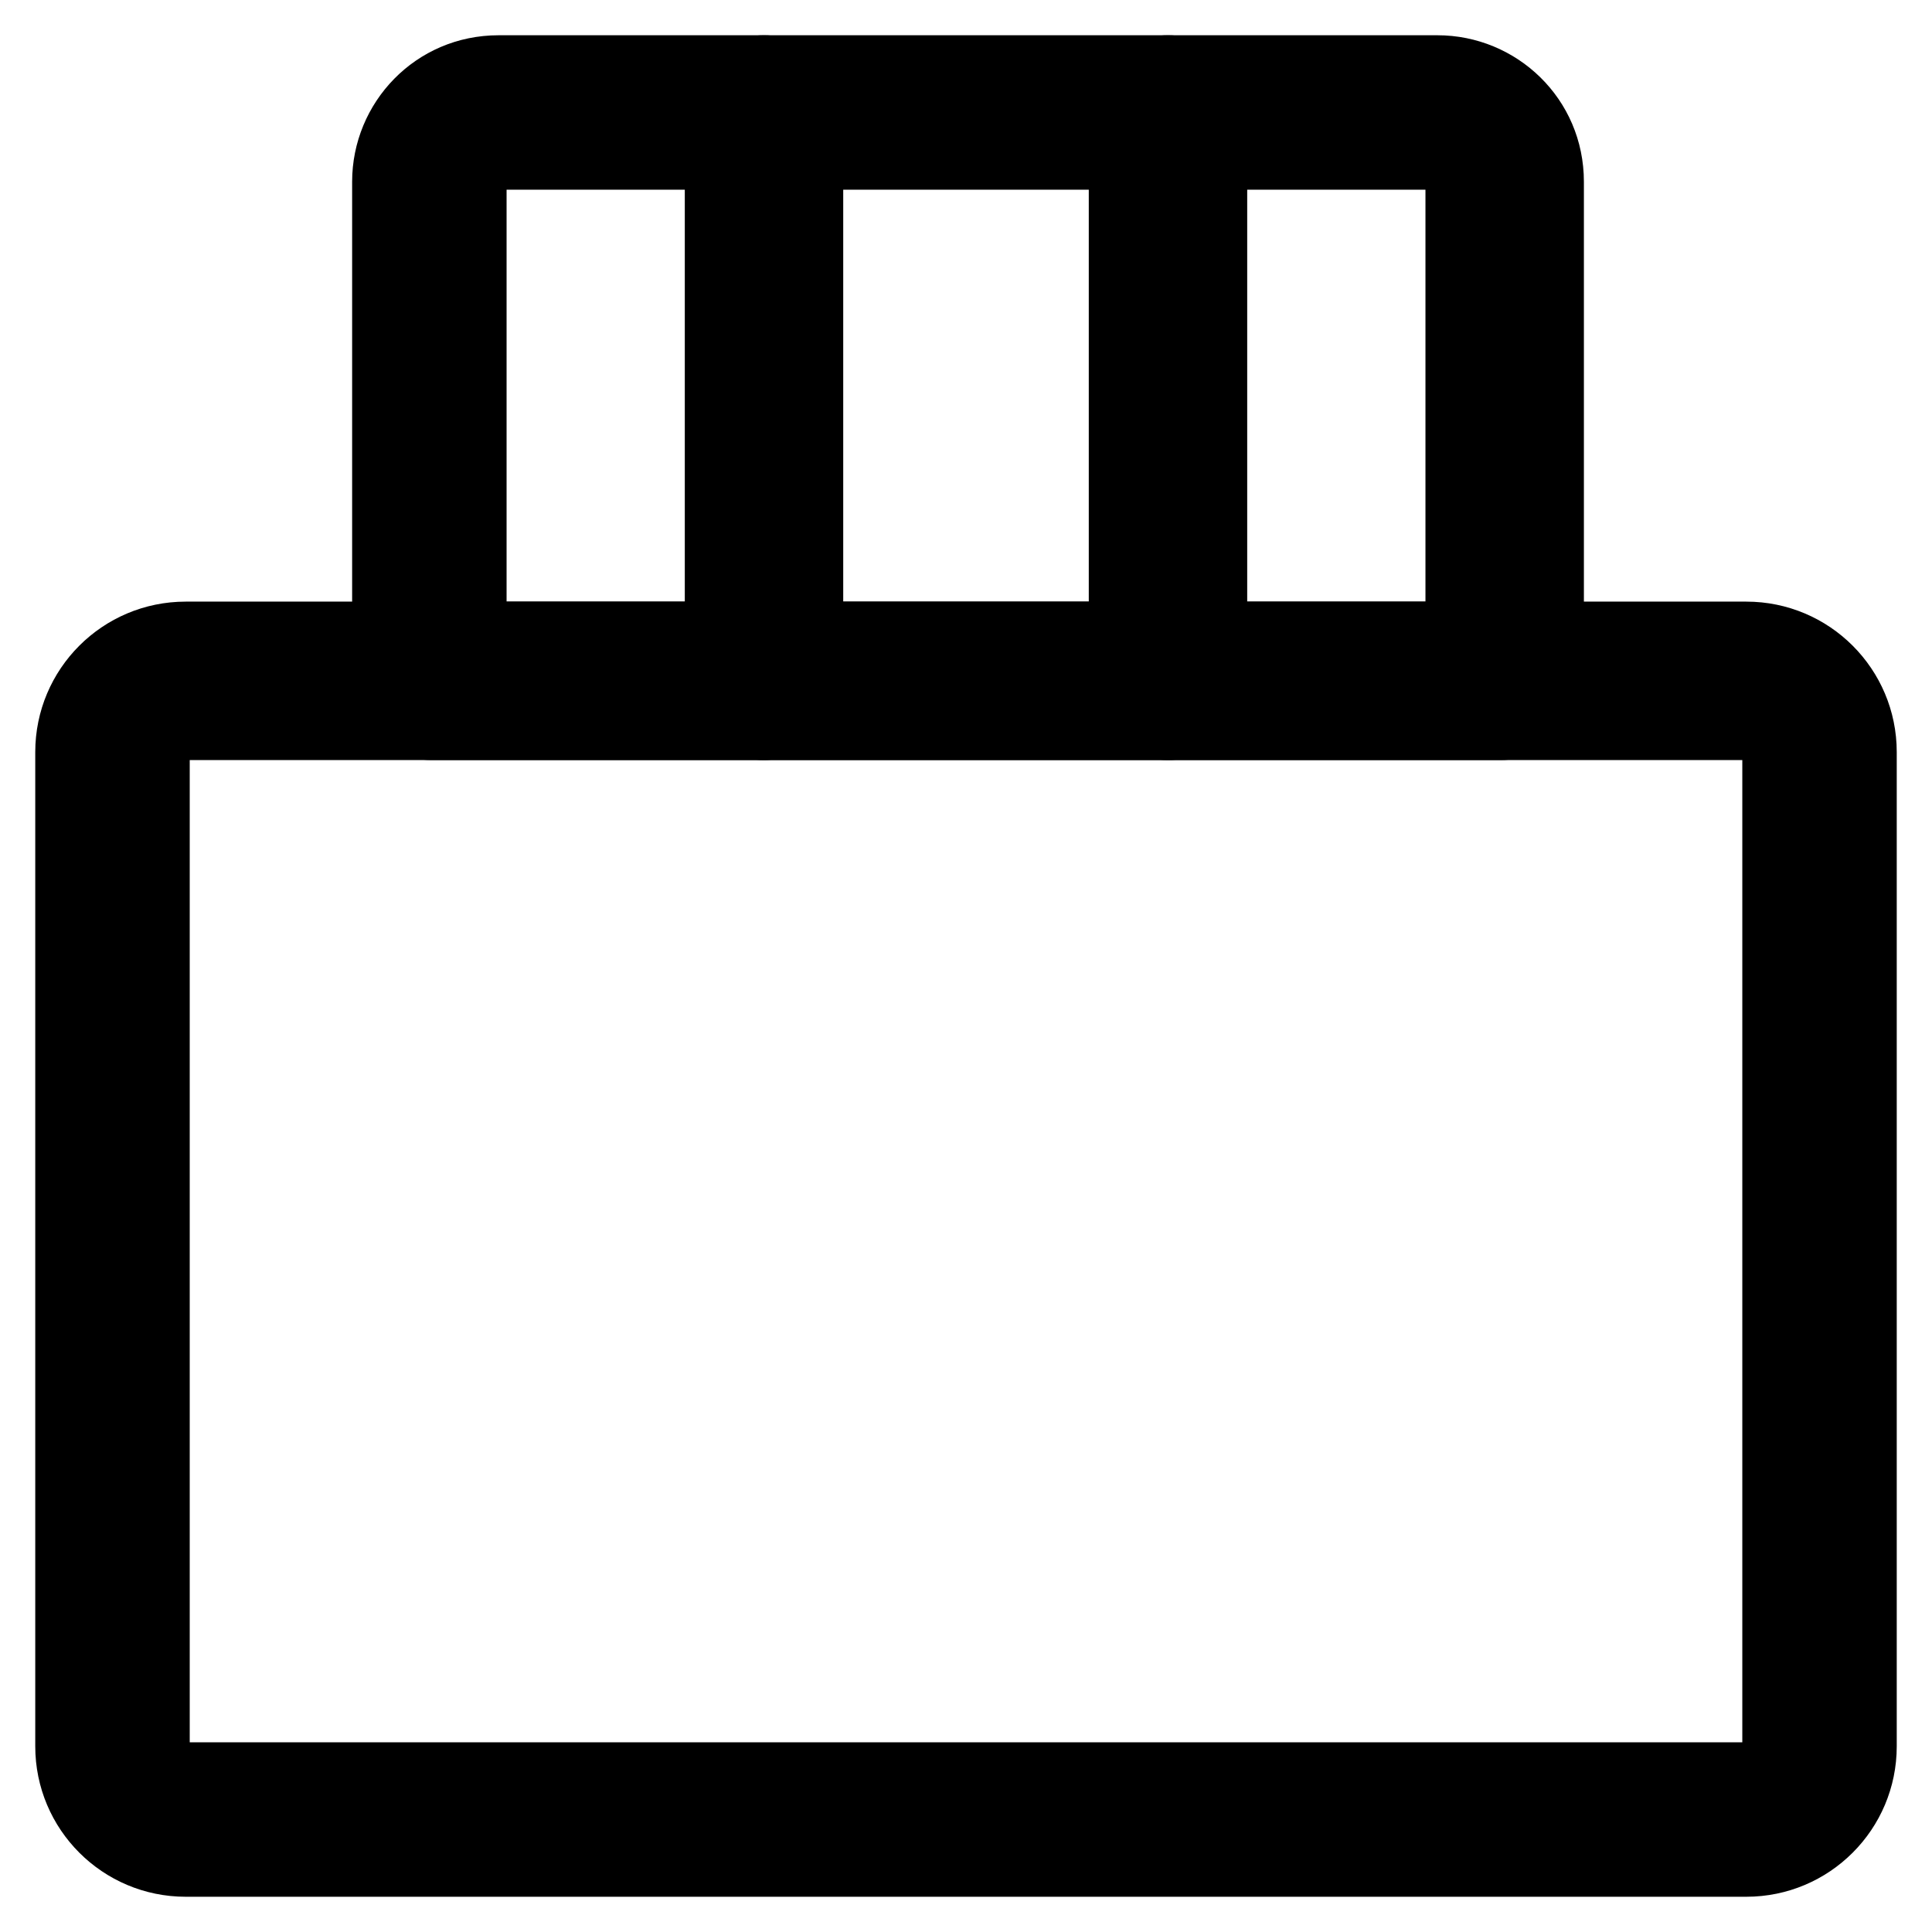
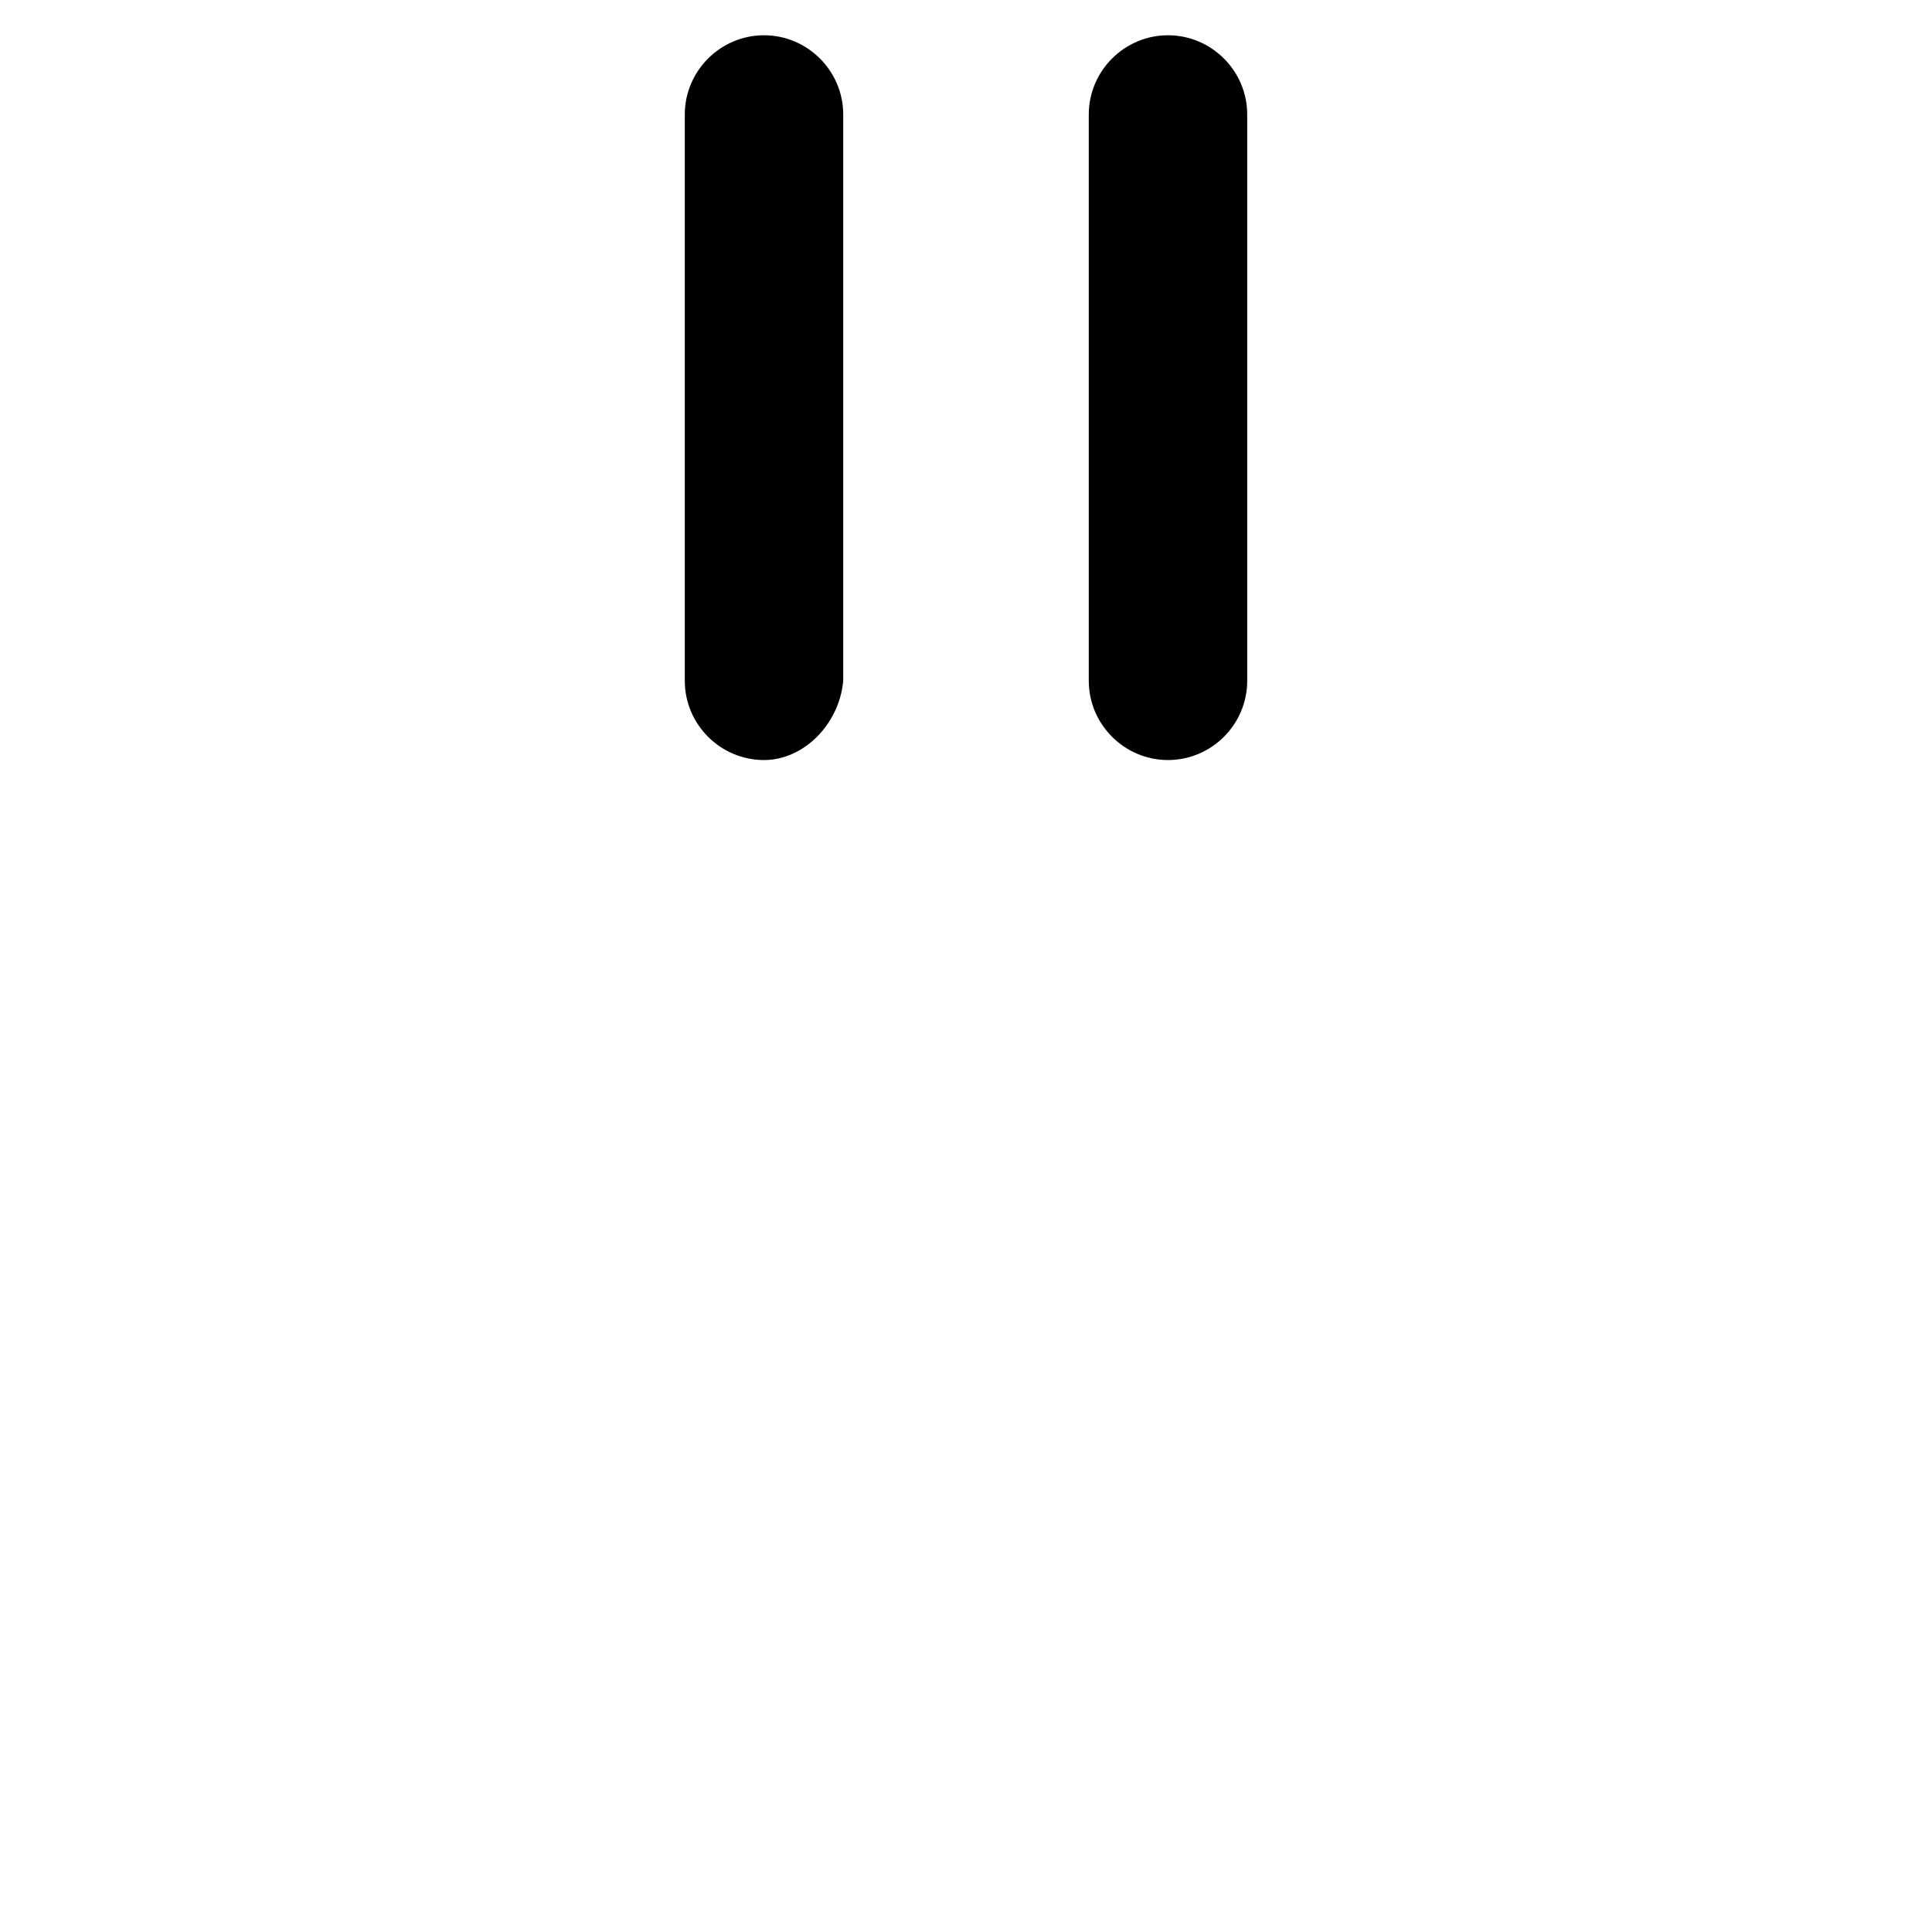
<svg xmlns="http://www.w3.org/2000/svg" fill="#000000" width="800px" height="800px" version="1.1" viewBox="144 144 512 512">
  <g>
-     <path d="m606.77 646.66h-413.54c-22.043 0-39.887-17.844-39.887-39.887v-263.45c0-22.043 17.844-39.887 39.887-39.887h413.54c22.043 0 39.887 17.844 39.887 39.887v263.45c0 22.043-17.844 39.887-39.887 39.887zm-412.49-40.934h411.45v-260.3h-411.45z" />
-     <path d="m541.7 345.42h-283.39c-11.547 0-20.992-9.445-20.992-20.992v-132.25c0-20.992 16.793-38.836 38.836-38.836h248.76c20.992 0 38.836 16.793 38.836 38.836v132.25c-1.051 11.547-10.496 20.992-22.043 20.992zm-263.45-41.984h243.51v-109.16h-243.51z" />
    <path d="m346.47 345.42c-11.547 0-20.992-9.445-20.992-20.992v-150.09c0-11.547 9.445-20.992 20.992-20.992s20.992 9.445 20.992 20.992v150.09c-1.051 11.547-10.496 20.992-20.992 20.992z" />
    <path d="m453.53 345.42c-11.547 0-20.992-9.445-20.992-20.992v-150.09c0-11.547 9.445-20.992 20.992-20.992s20.992 9.445 20.992 20.992v150.09c0 11.547-9.445 20.992-20.992 20.992z" />
  </g>
</svg>